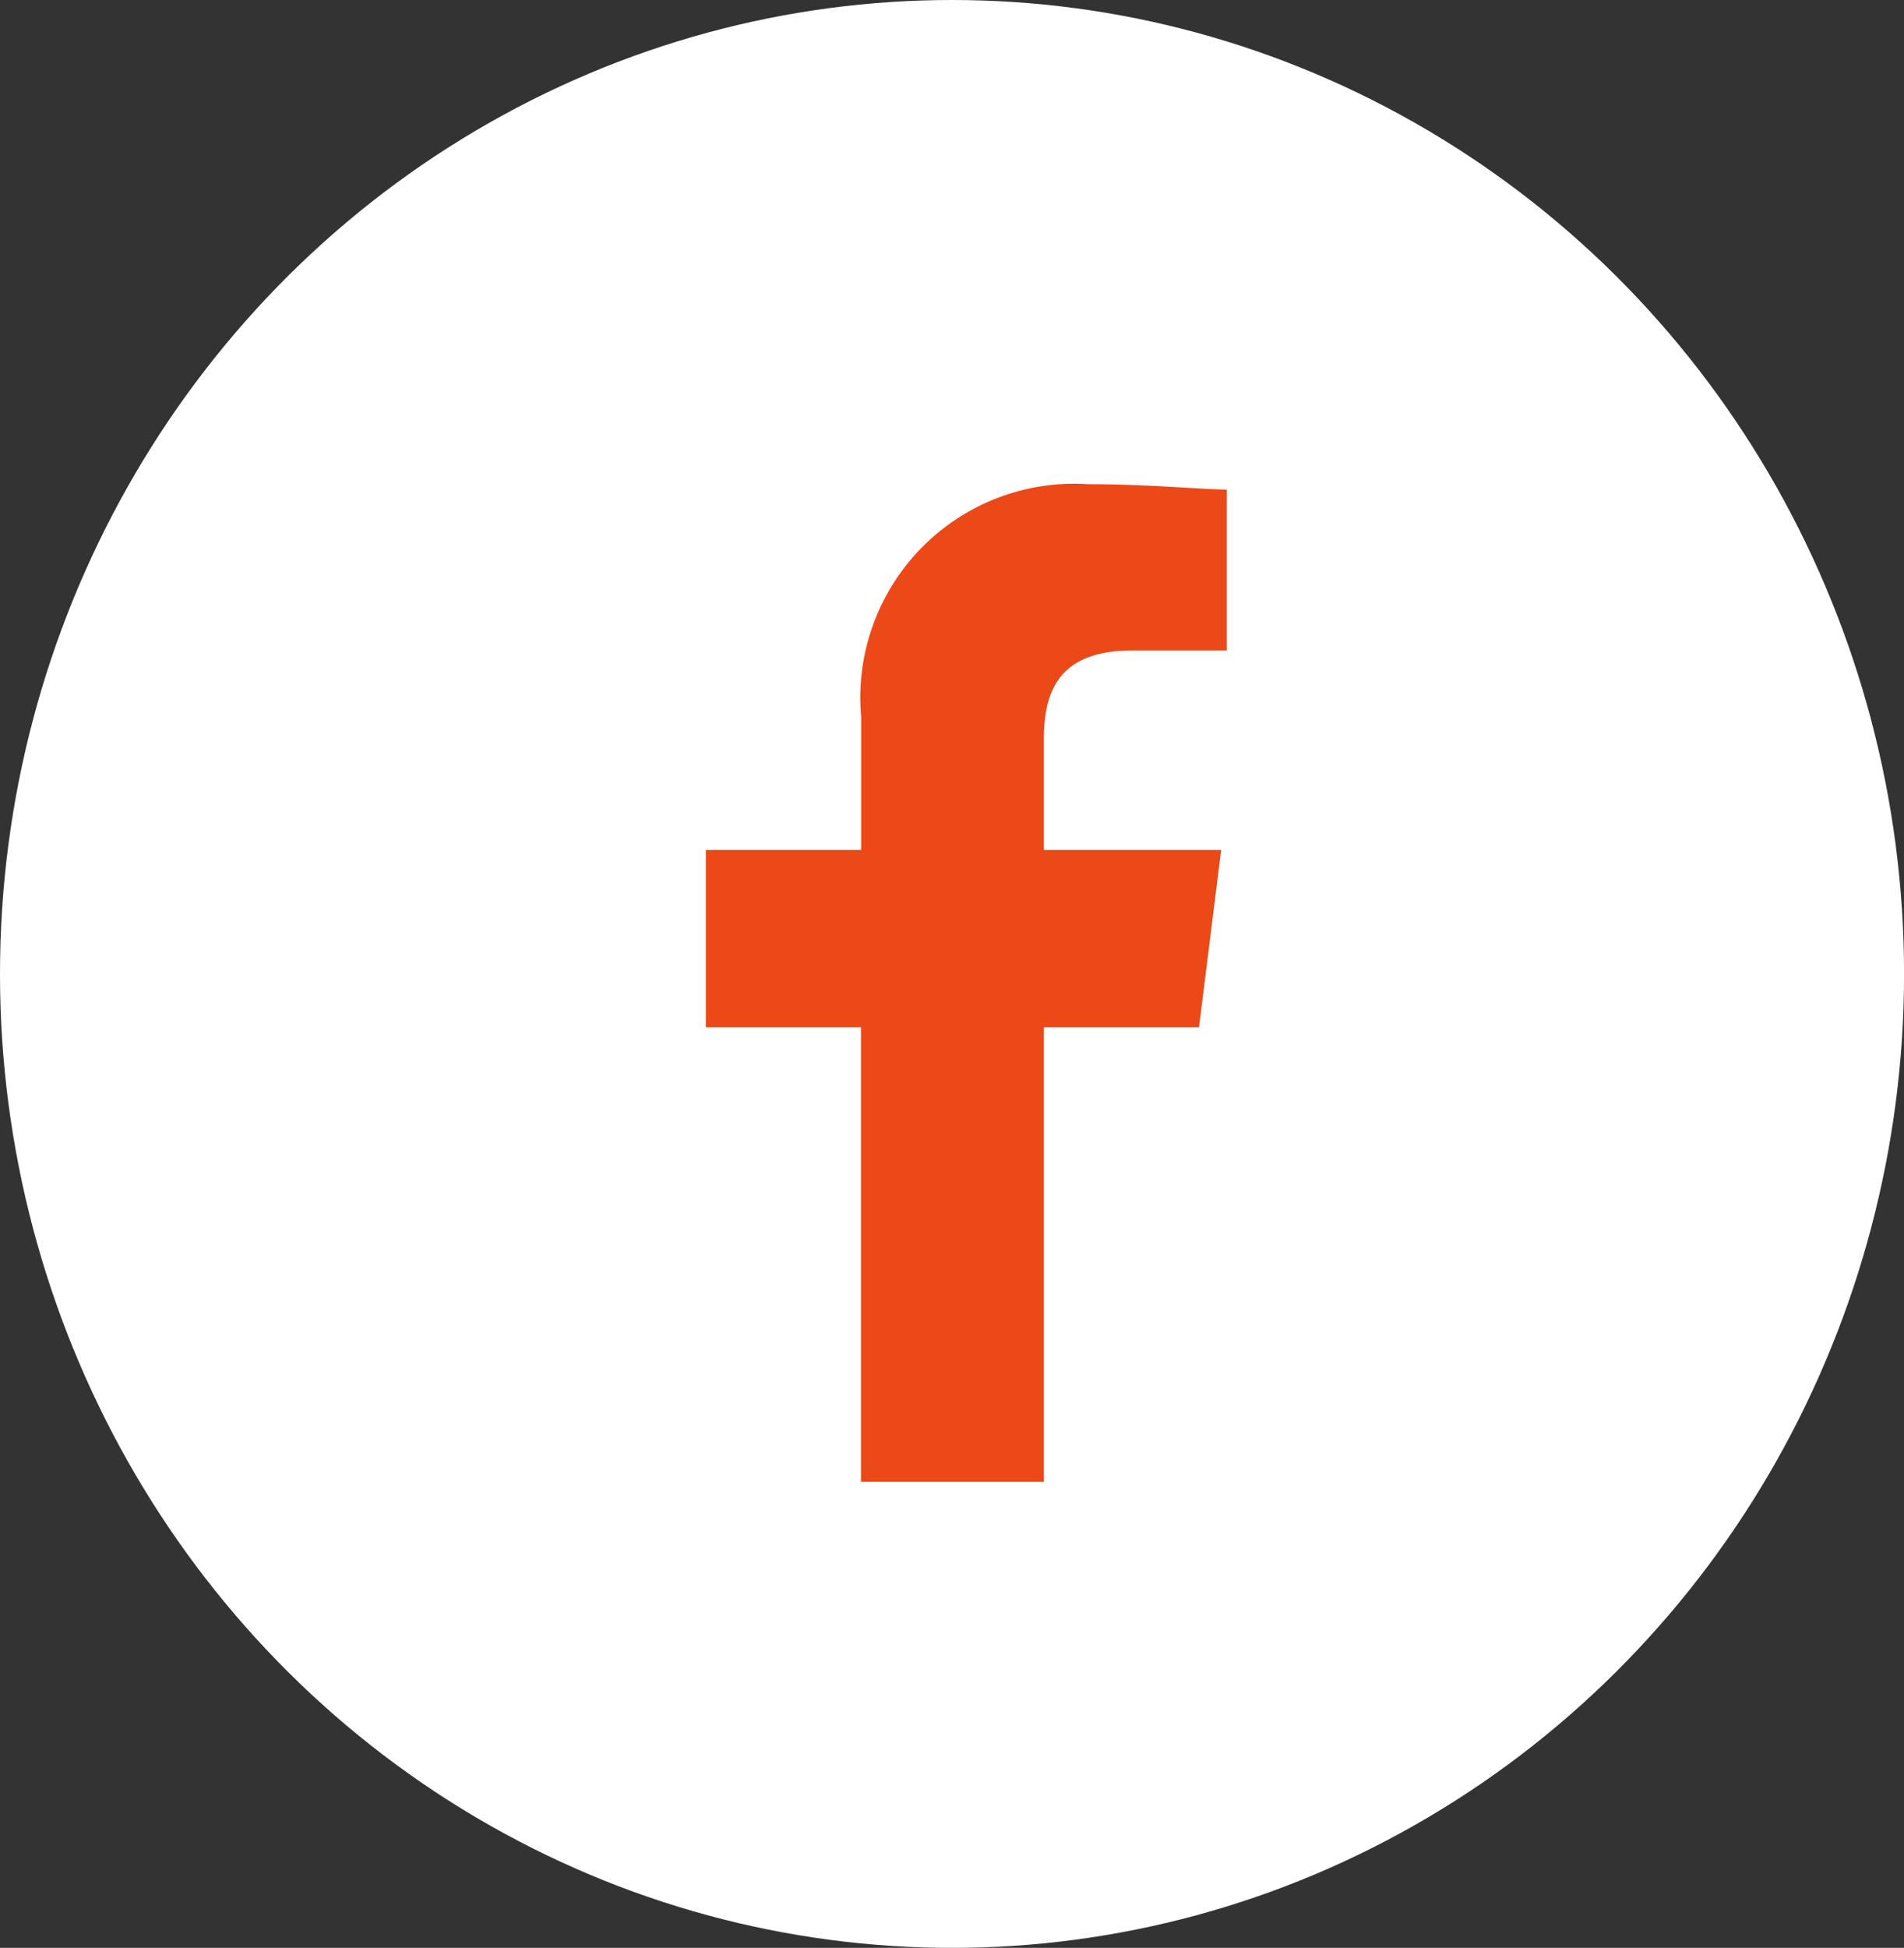
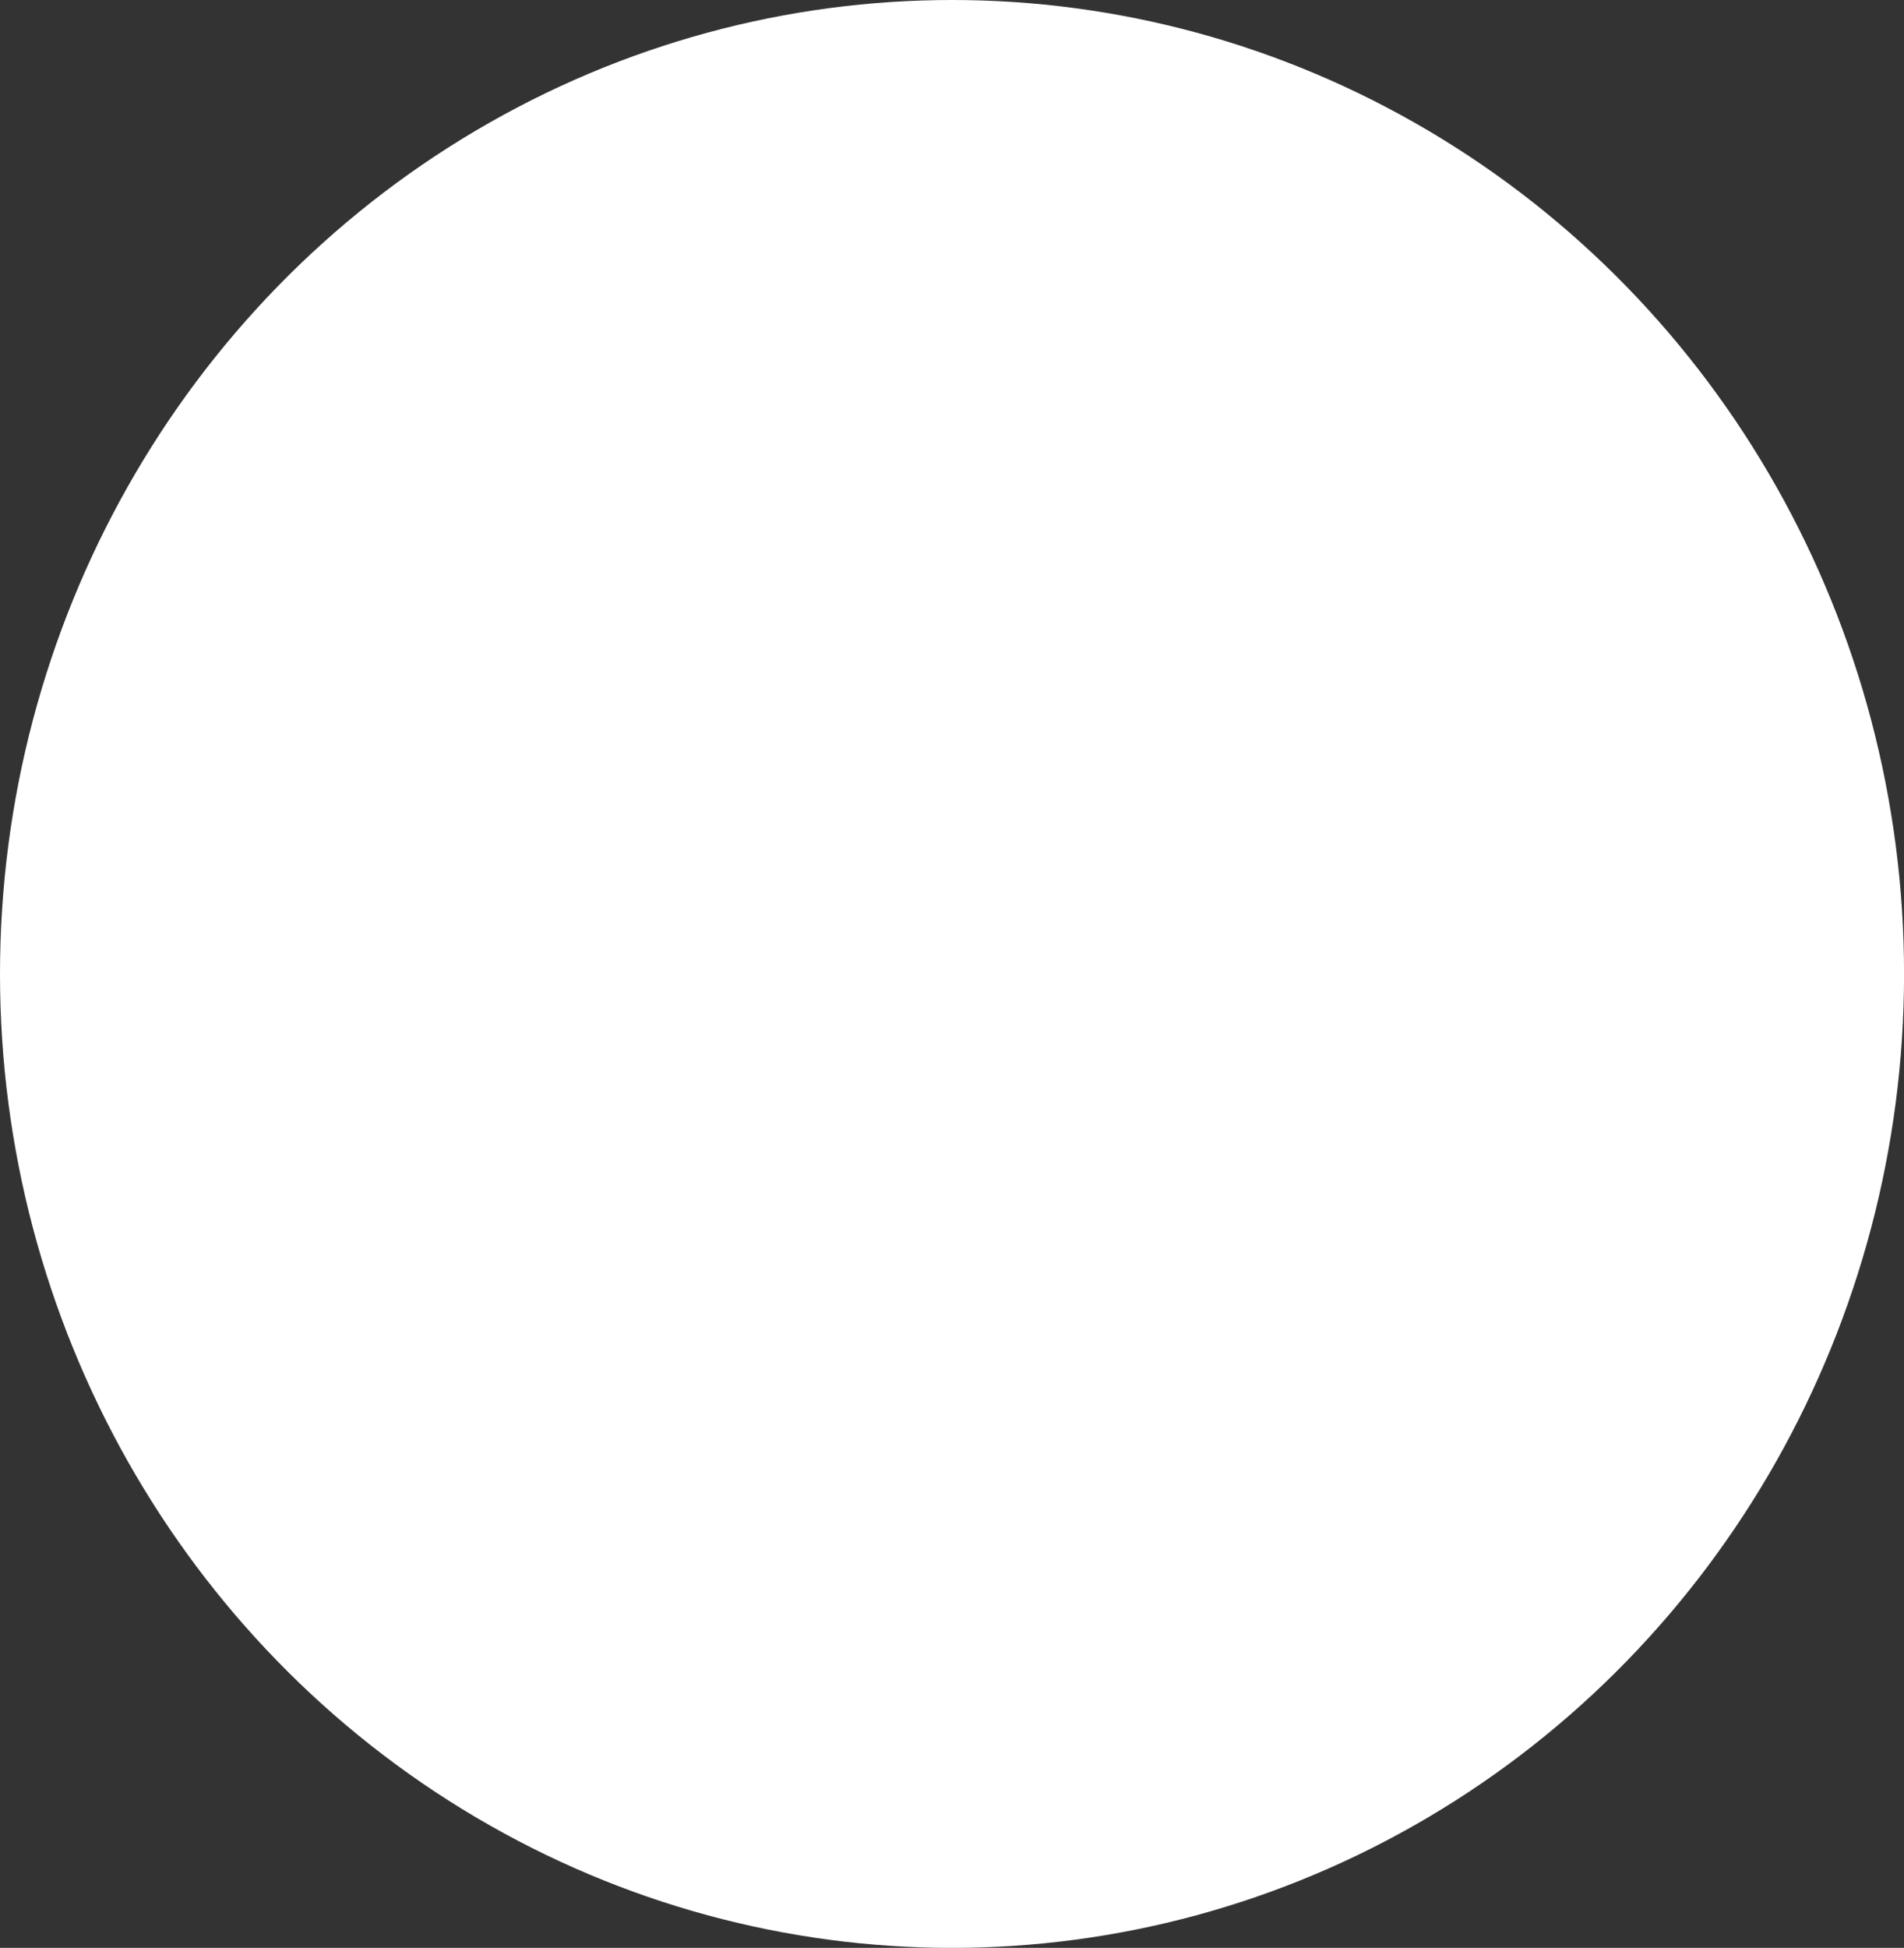
<svg xmlns="http://www.w3.org/2000/svg" width="35.225" height="36.025" viewBox="0 0 35.225 36.025">
  <rect x="0" y="0" width="35.225" height="36.025" fill="#333333" stroke="none" />
  <g transform="translate(-817 -8649.43)">
    <ellipse cx="17.613" cy="18.013" rx="17.613" ry="18.013" transform="translate(817 8649.43)" fill="#fff" />
-     <path d="M86.253,18.45V10.045h2.87l.41-3.28h-3.28V4.715c0-.923.308-1.64,1.64-1.64h1.743V.1C89.225.1,88.2,0,87.073,0a3.957,3.957,0,0,0-4.2,4.305v2.46H80v3.28h2.87V18.45Z" transform="translate(750.059 8658.385)" fill="#eb4918" fill-rule="evenodd" />
  </g>
</svg>